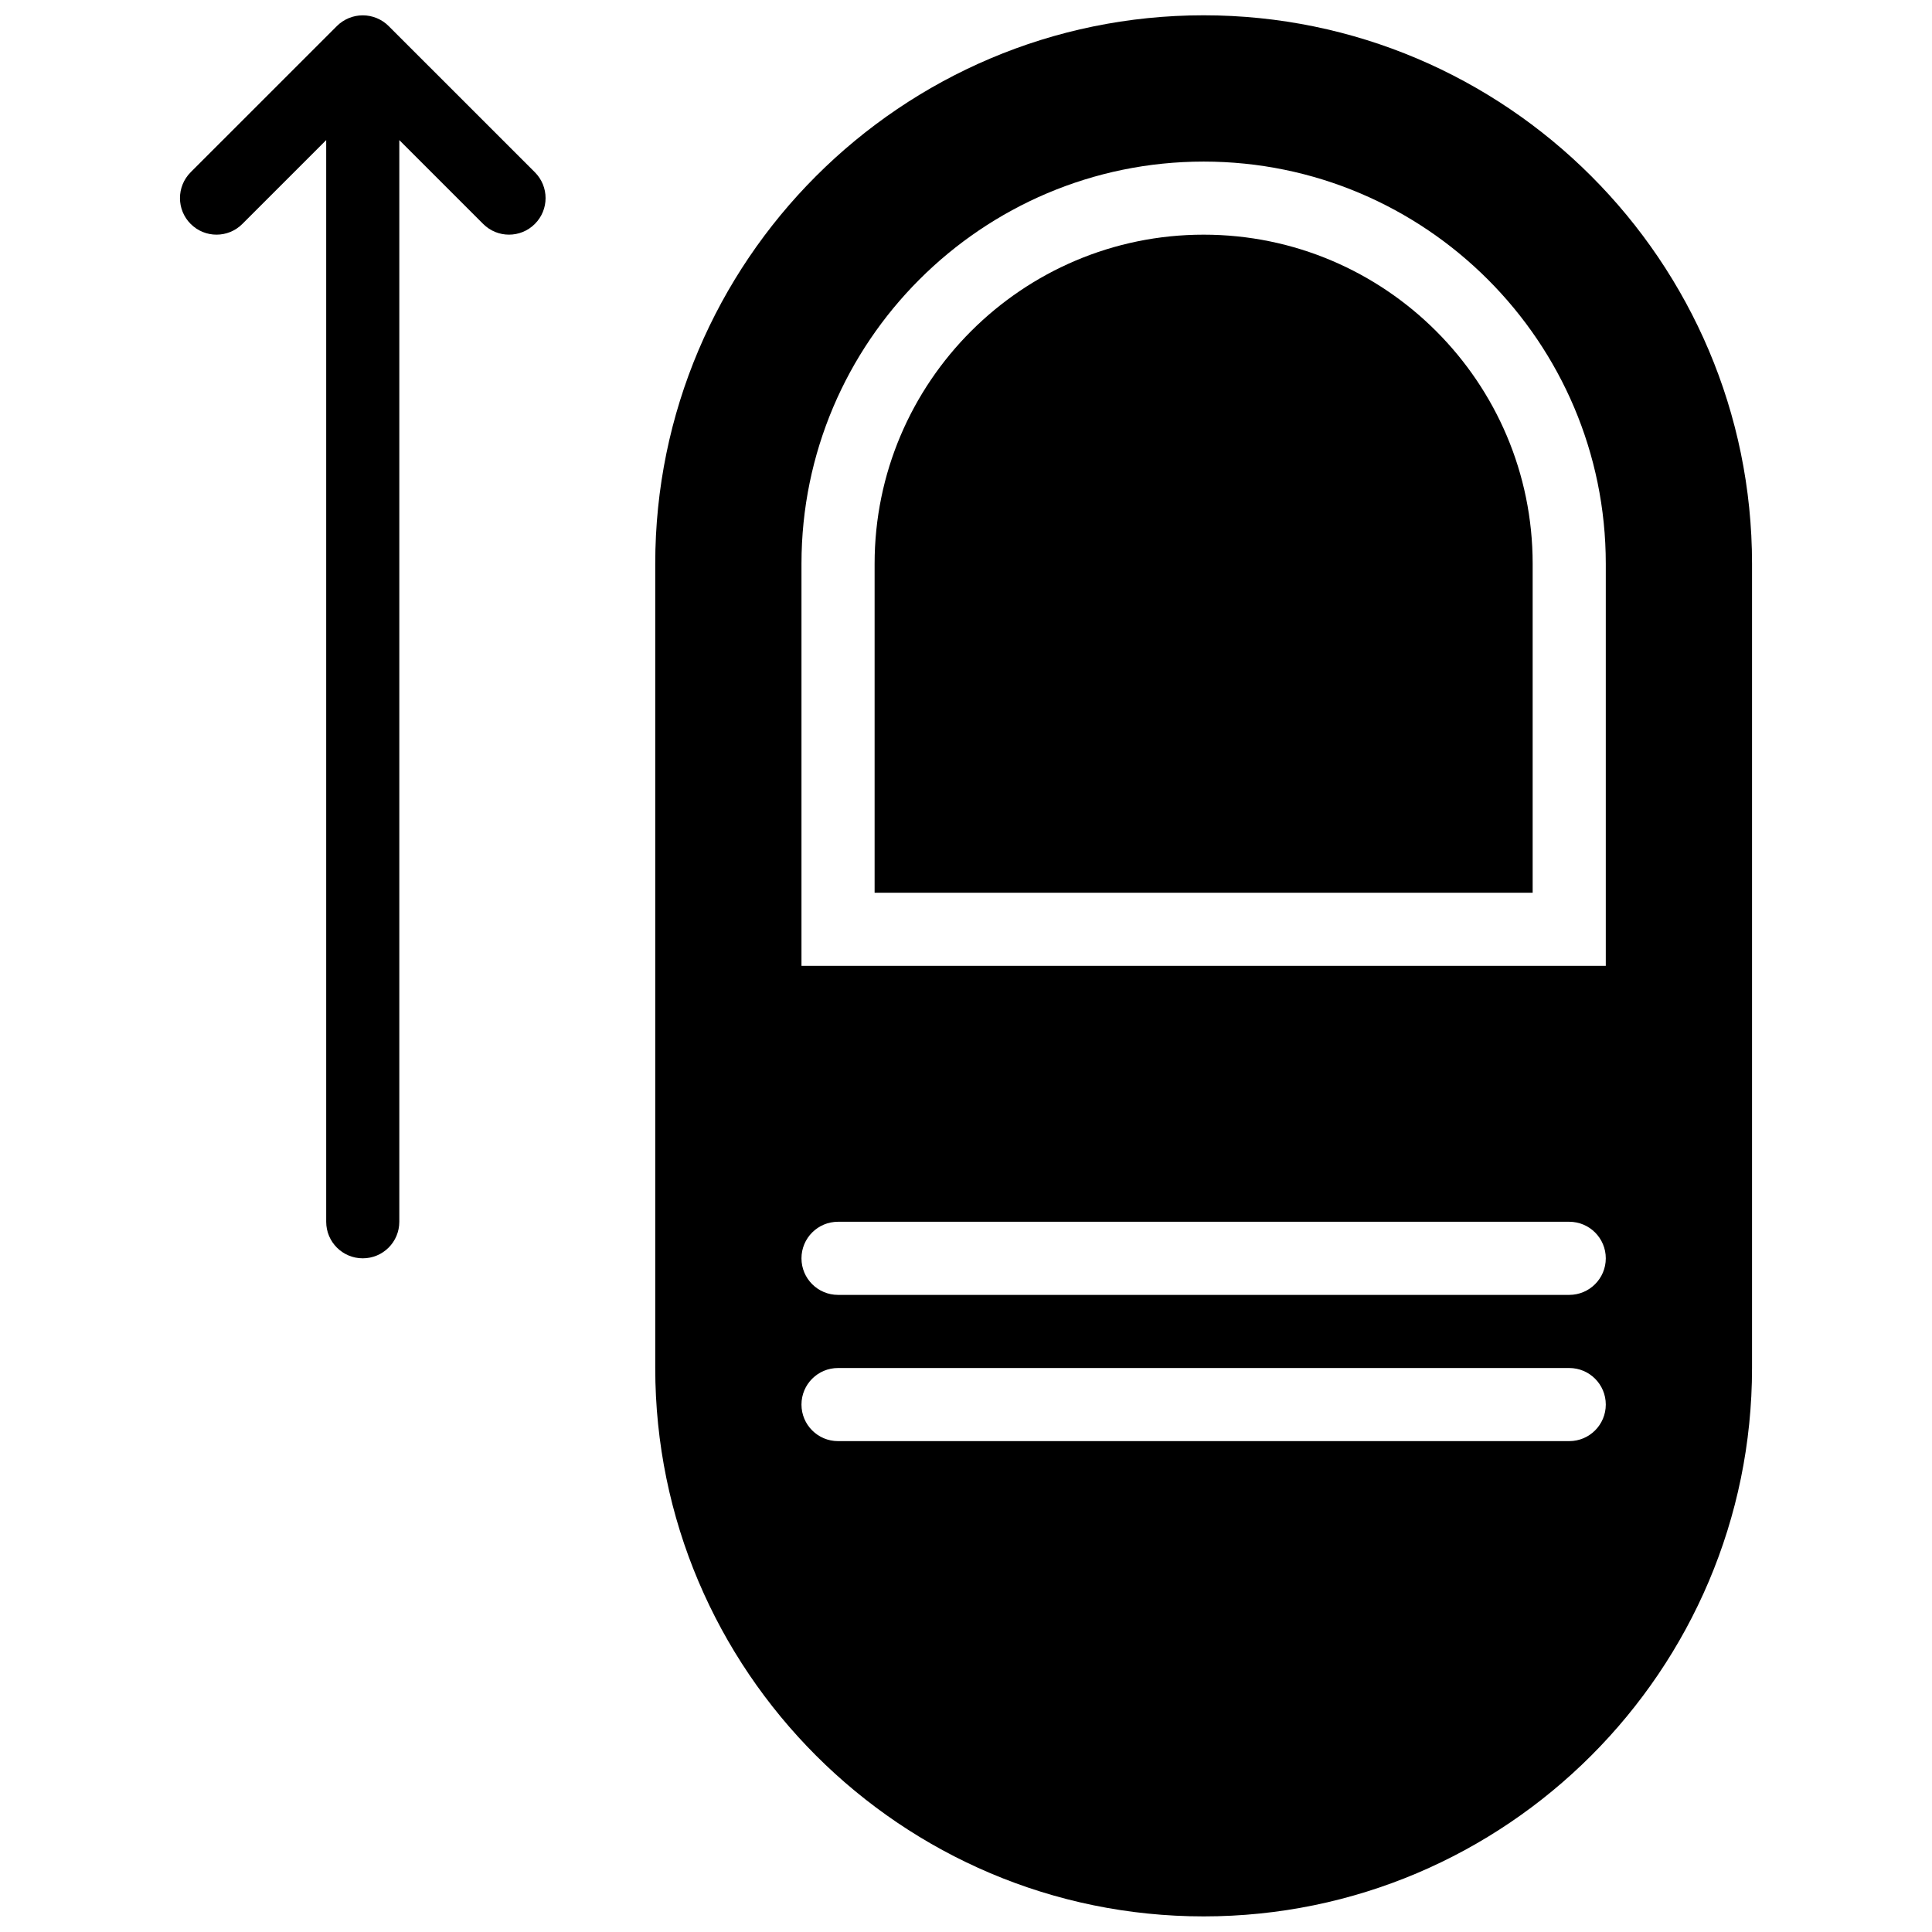
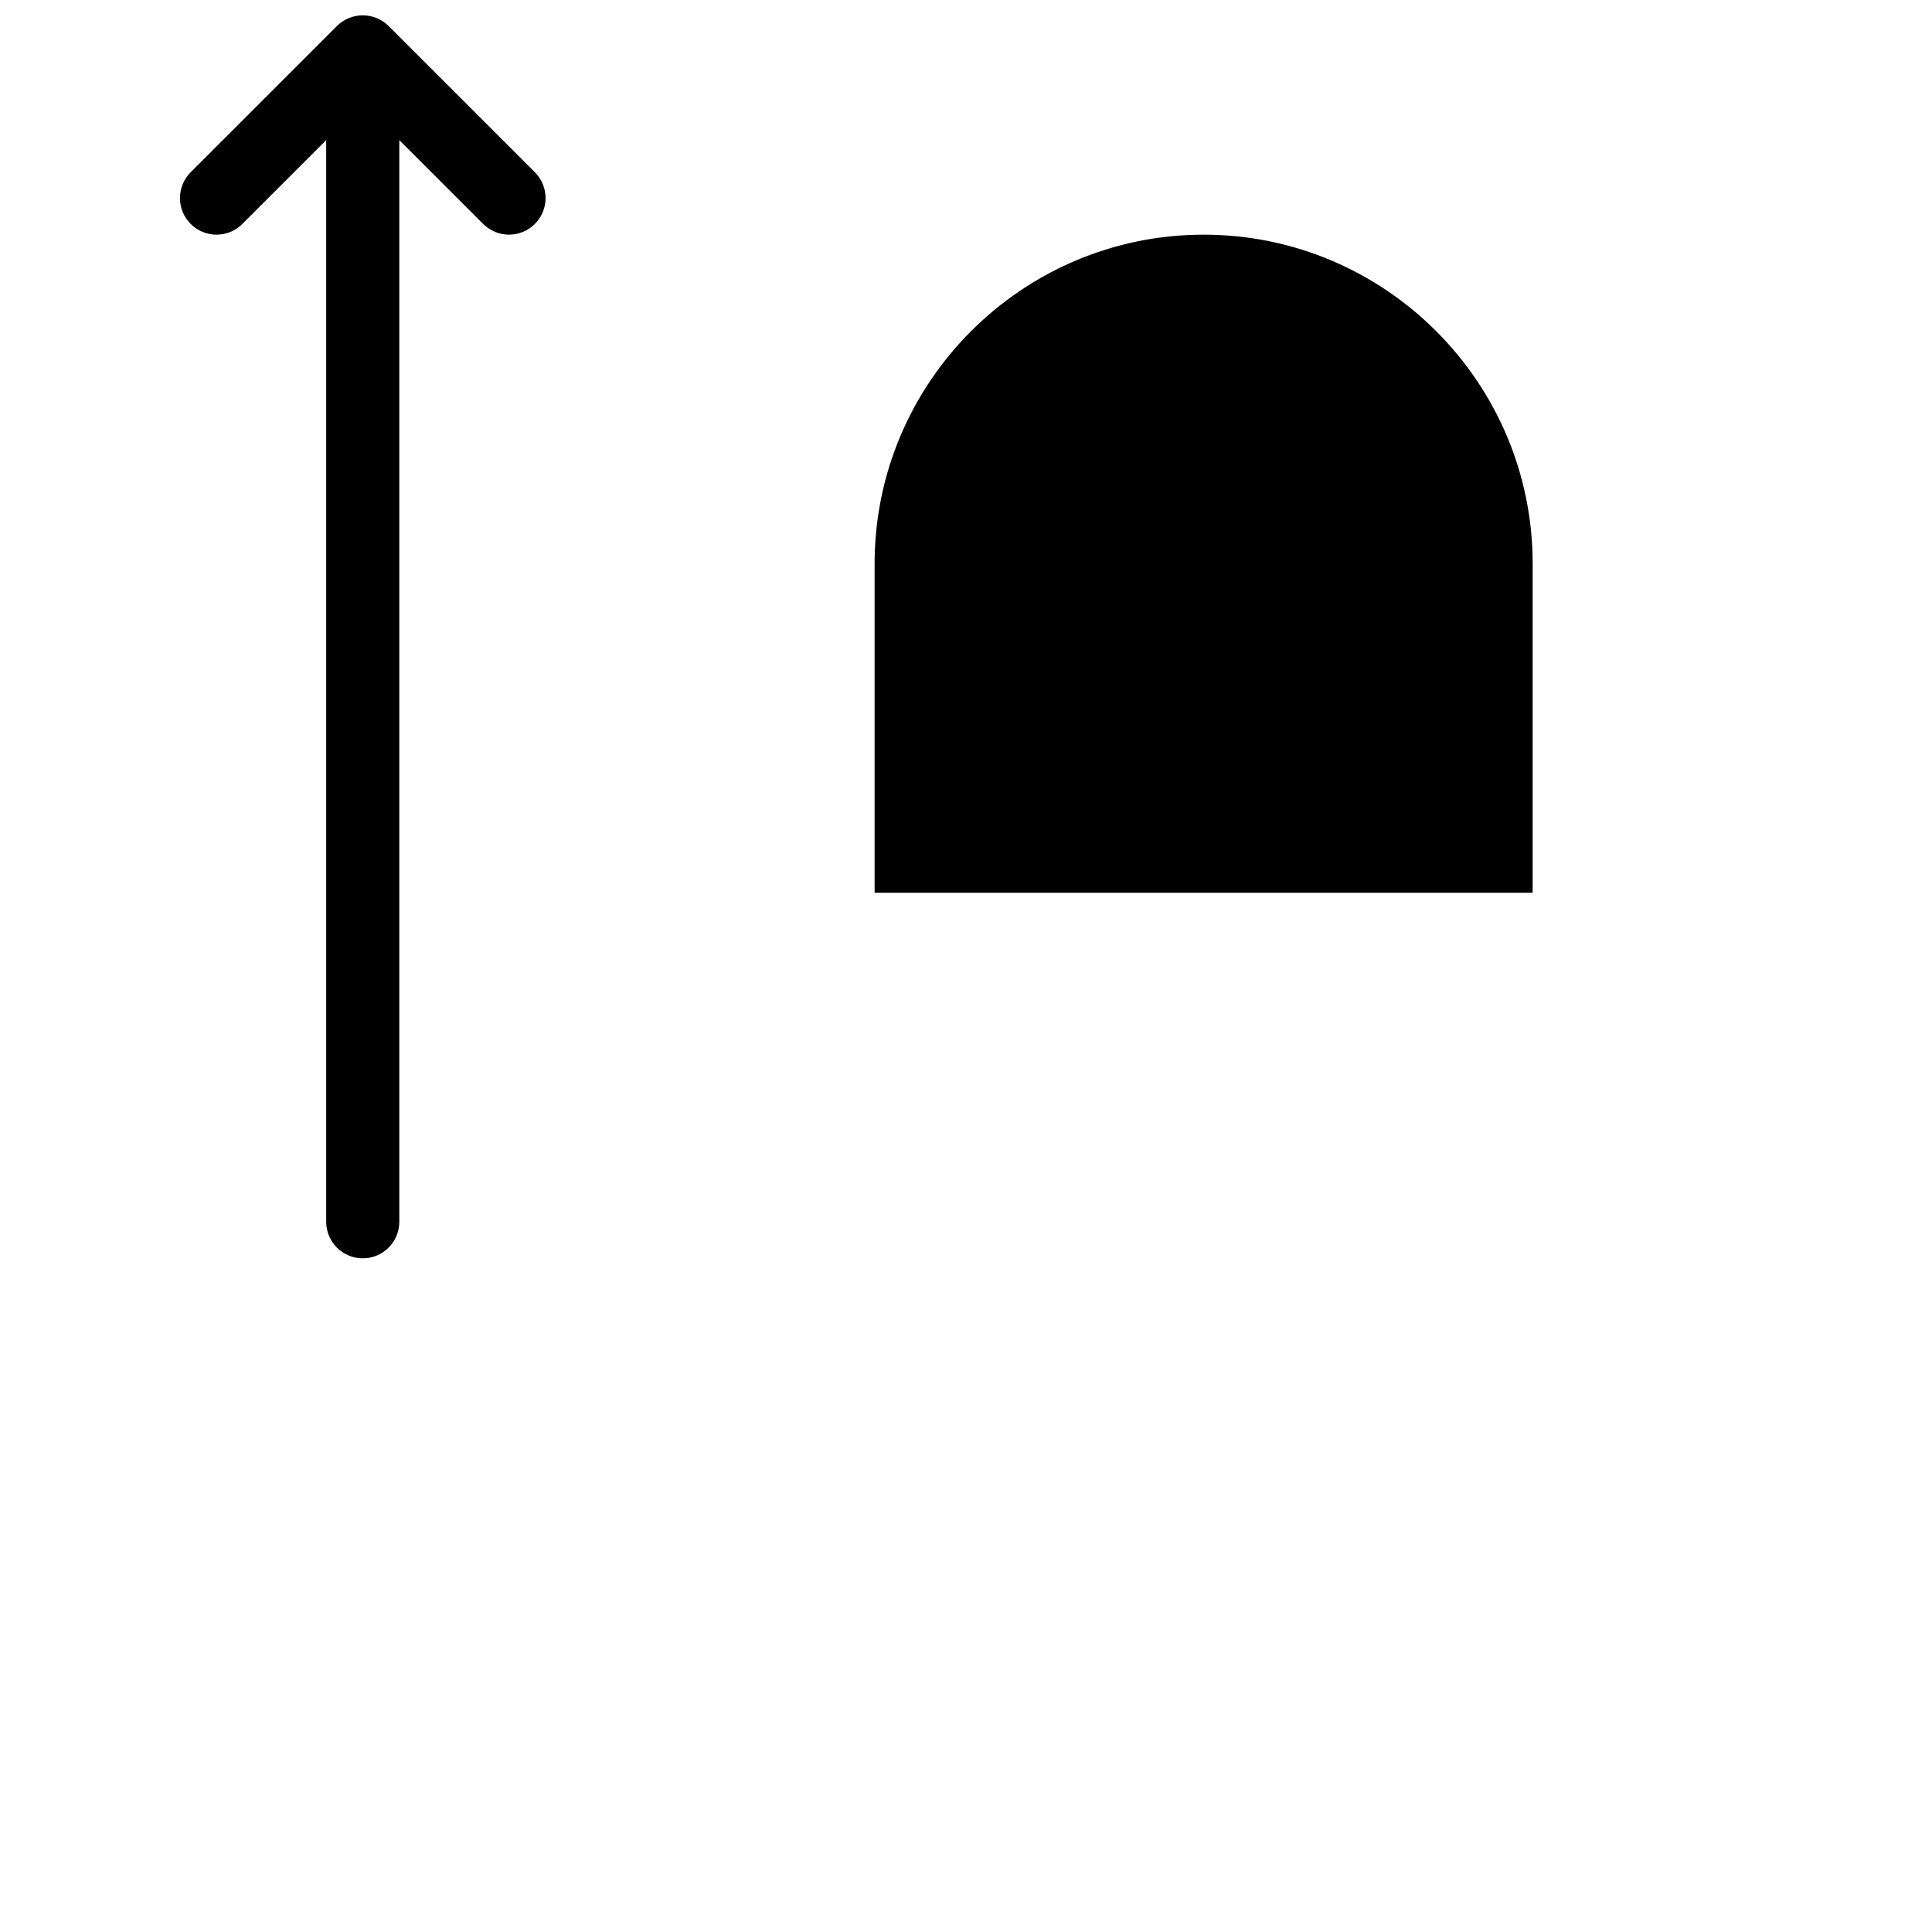
<svg xmlns="http://www.w3.org/2000/svg" width="800px" height="800px" version="1.1" viewBox="144 144 512 512">
  <defs>
    <clipPath id="b">
-       <path d="m317 148.09h292v503.81h-292z" />
-     </clipPath>
+       </clipPath>
    <clipPath id="a">
      <path d="m191 148.09h98v329.91h-98z" />
    </clipPath>
  </defs>
  <path d="m462.98 206.19c-48.078 0-87.199 39.113-87.199 87.195v87.199h174.39v-87.199c0-48.082-39.121-87.195-87.195-87.195" fill-rule="evenodd" />
  <g clip-path="url(#b)">
    <path d="m569.55 399.96h-213.15v-106.57c0-58.762 47.816-106.57 106.58-106.57 58.762 0 106.57 47.812 106.57 106.57zm-9.691 87.199h-193.77c-5.352 0-9.691-4.332-9.691-9.688 0-5.359 4.34-9.691 9.691-9.691h193.77c5.352 0 9.691 4.332 9.691 9.691 0 5.356-4.34 9.688-9.691 9.688zm0 38.754h-193.77c-5.352 0-9.691-4.328-9.691-9.688 0-5.359 4.34-9.688 9.691-9.688h193.77c5.352 0 9.691 4.328 9.691 9.688 0 5.359-4.34 9.688-9.691 9.688zm-96.883-377.86c-80.137 0-145.33 65.195-145.33 145.33v213.15c0 80.133 65.195 145.33 145.33 145.33 80.133 0 145.33-65.195 145.33-145.33v-213.15c0-80.133-65.195-145.33-145.33-145.33z" fill-rule="evenodd" />
  </g>
  <g clip-path="url(#a)">
    <path d="m246.99 150.9c-0.891-0.898-1.965-1.605-3.156-2.102-2.367-0.977-5.031-0.977-7.402 0-1.184 0.496-2.258 1.203-3.152 2.102l-38.754 38.746c-3.777 3.789-3.777 9.922 0 13.699 3.789 3.789 9.922 3.789 13.699 0l22.219-22.215v286.65c0 5.356 4.34 9.688 9.688 9.688 5.359 0 9.688-4.332 9.688-9.688v-286.65l22.219 22.215c1.898 1.898 4.367 2.84 6.848 2.84s4.961-0.941 6.852-2.84c3.789-3.777 3.789-9.91 0-13.699z" fill-rule="evenodd" />
  </g>
</svg>